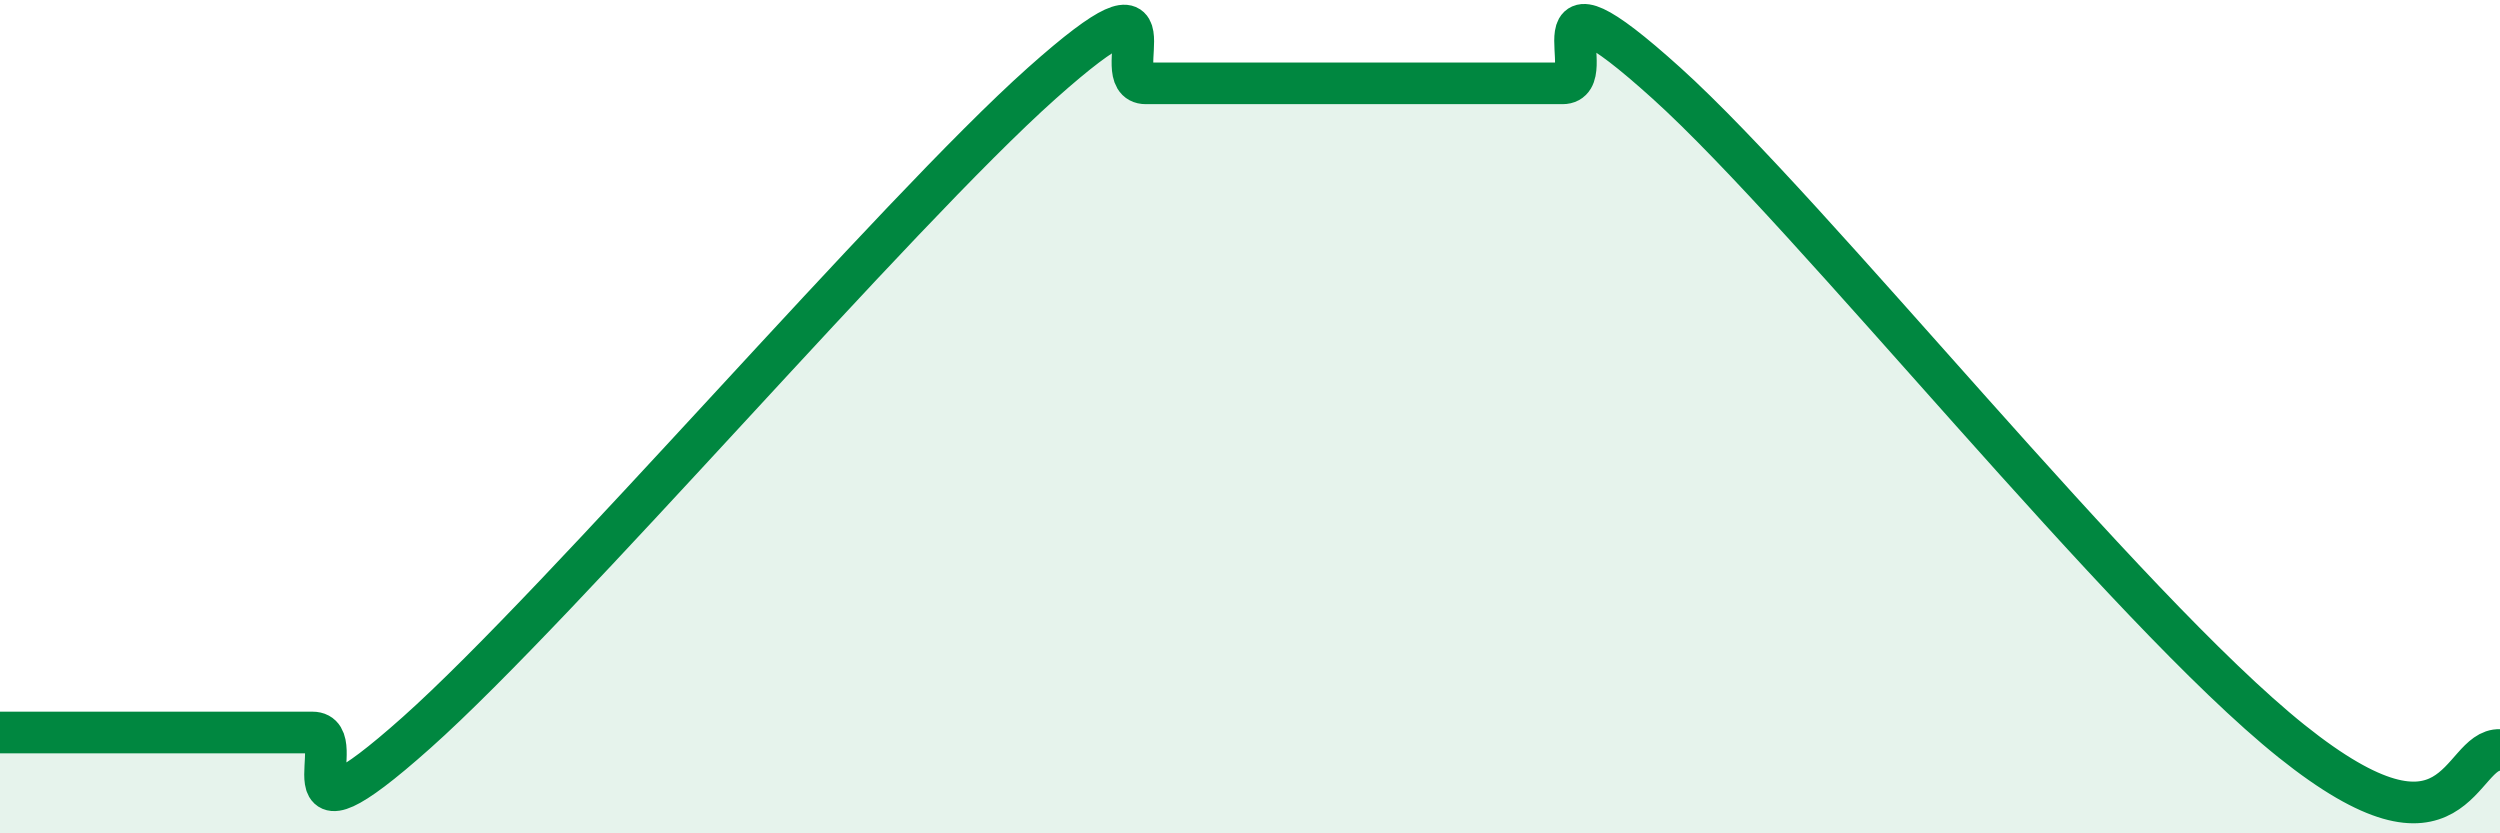
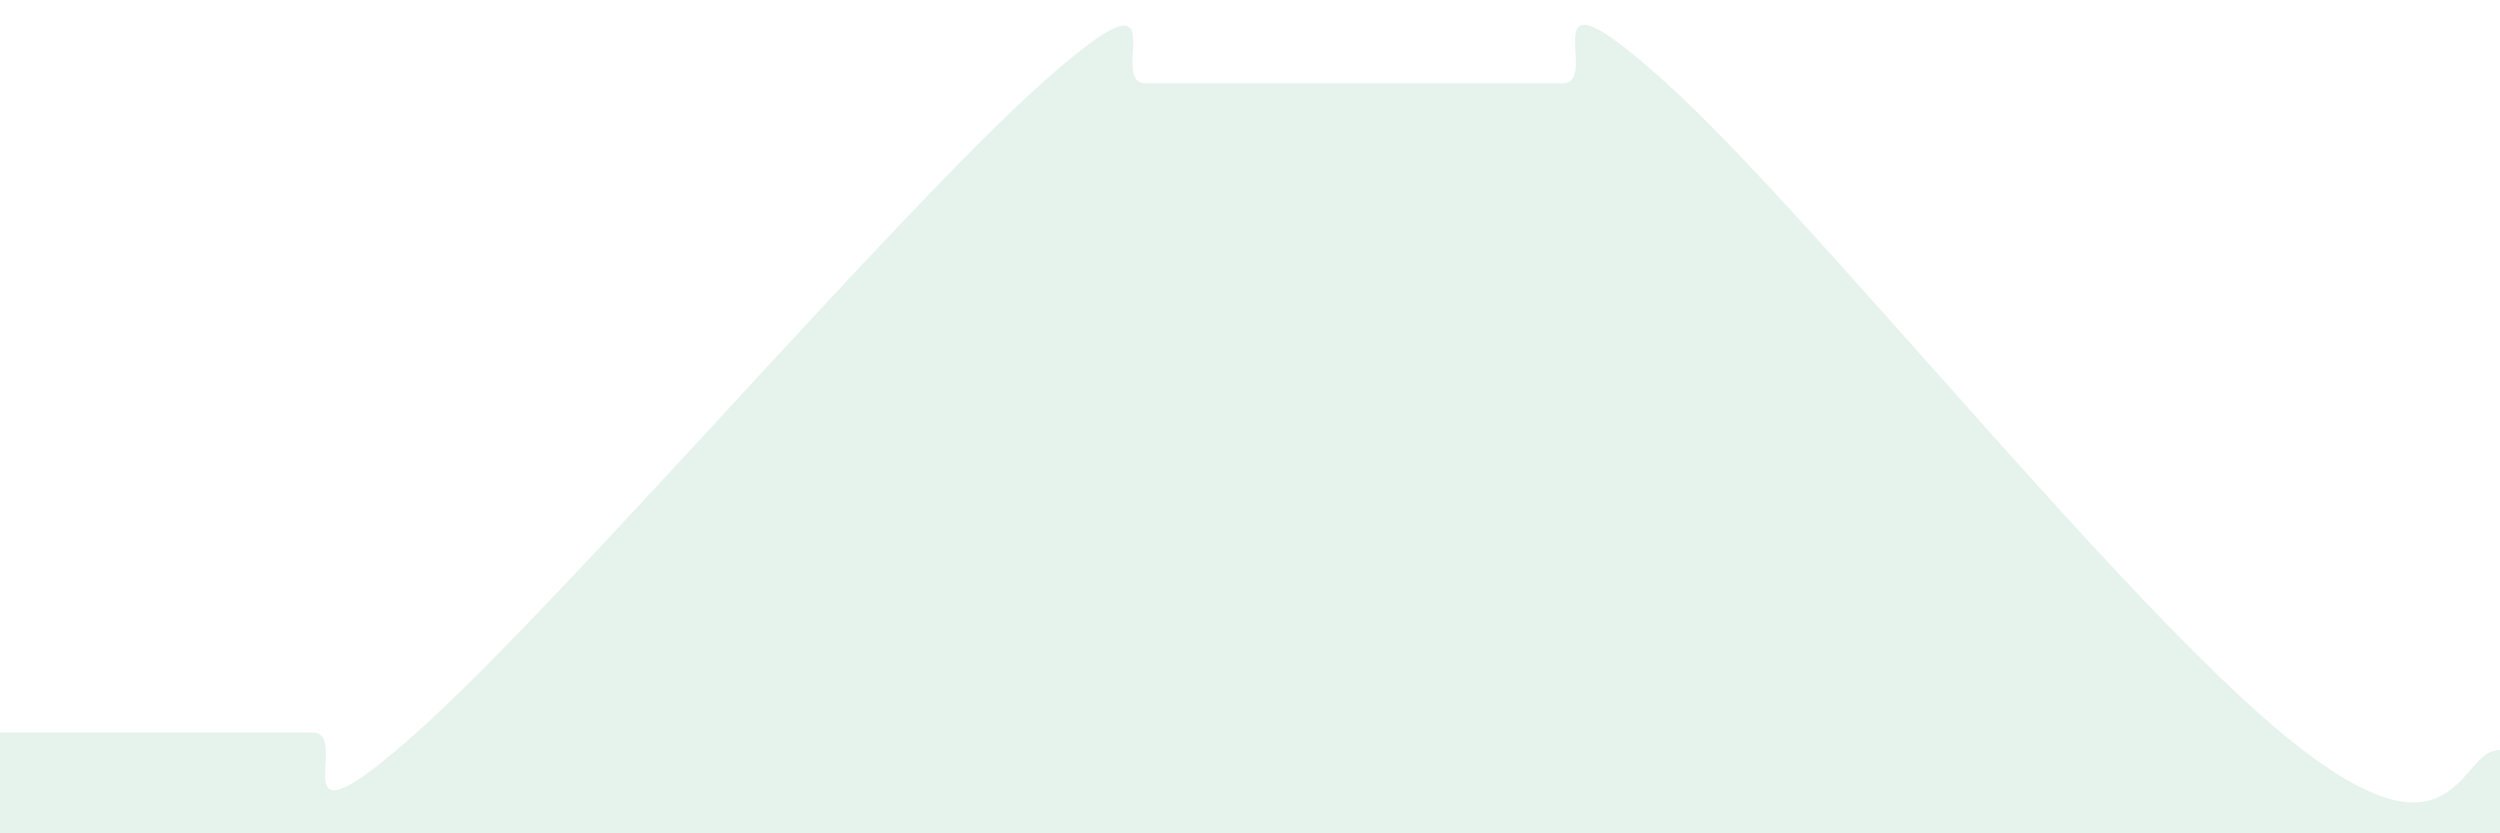
<svg xmlns="http://www.w3.org/2000/svg" width="60" height="20" viewBox="0 0 60 20">
  <path d="M 0,17.58 C 0.5,17.58 1.5,17.58 2.5,17.58 C 3.5,17.58 4,17.58 5,17.58 C 6,17.58 6.5,17.58 7.5,17.58 C 8.5,17.58 6.5,20.7 10,17.58 C 13.5,14.46 21.5,5.12 25,2 C 28.5,-1.12 26.5,2 27.5,2 C 28.5,2 29,2 30,2 C 31,2 31.5,2 32.5,2 C 33.5,2 34,2 35,2 C 36,2 36.5,2 37.5,2 C 38.5,2 36.5,-1.16 40,2 C 43.5,5.16 51,14.59 55,17.79 C 59,20.99 59,17.96 60,18L60 20L0 20Z" fill="#008740" opacity="0.1" stroke-linecap="round" stroke-linejoin="round" />
-   <path d="M 0,17.58 C 0.5,17.58 1.5,17.58 2.5,17.58 C 3.5,17.58 4,17.58 5,17.58 C 6,17.58 6.5,17.58 7.5,17.58 C 8.5,17.58 6.5,20.7 10,17.58 C 13.5,14.46 21.5,5.12 25,2 C 28.5,-1.12 26.5,2 27.5,2 C 28.5,2 29,2 30,2 C 31,2 31.5,2 32.5,2 C 33.5,2 34,2 35,2 C 36,2 36.5,2 37.5,2 C 38.5,2 36.5,-1.16 40,2 C 43.5,5.16 51,14.59 55,17.79 C 59,20.99 59,17.96 60,18" stroke="#008740" stroke-width="1" fill="none" stroke-linecap="round" stroke-linejoin="round" />
</svg>